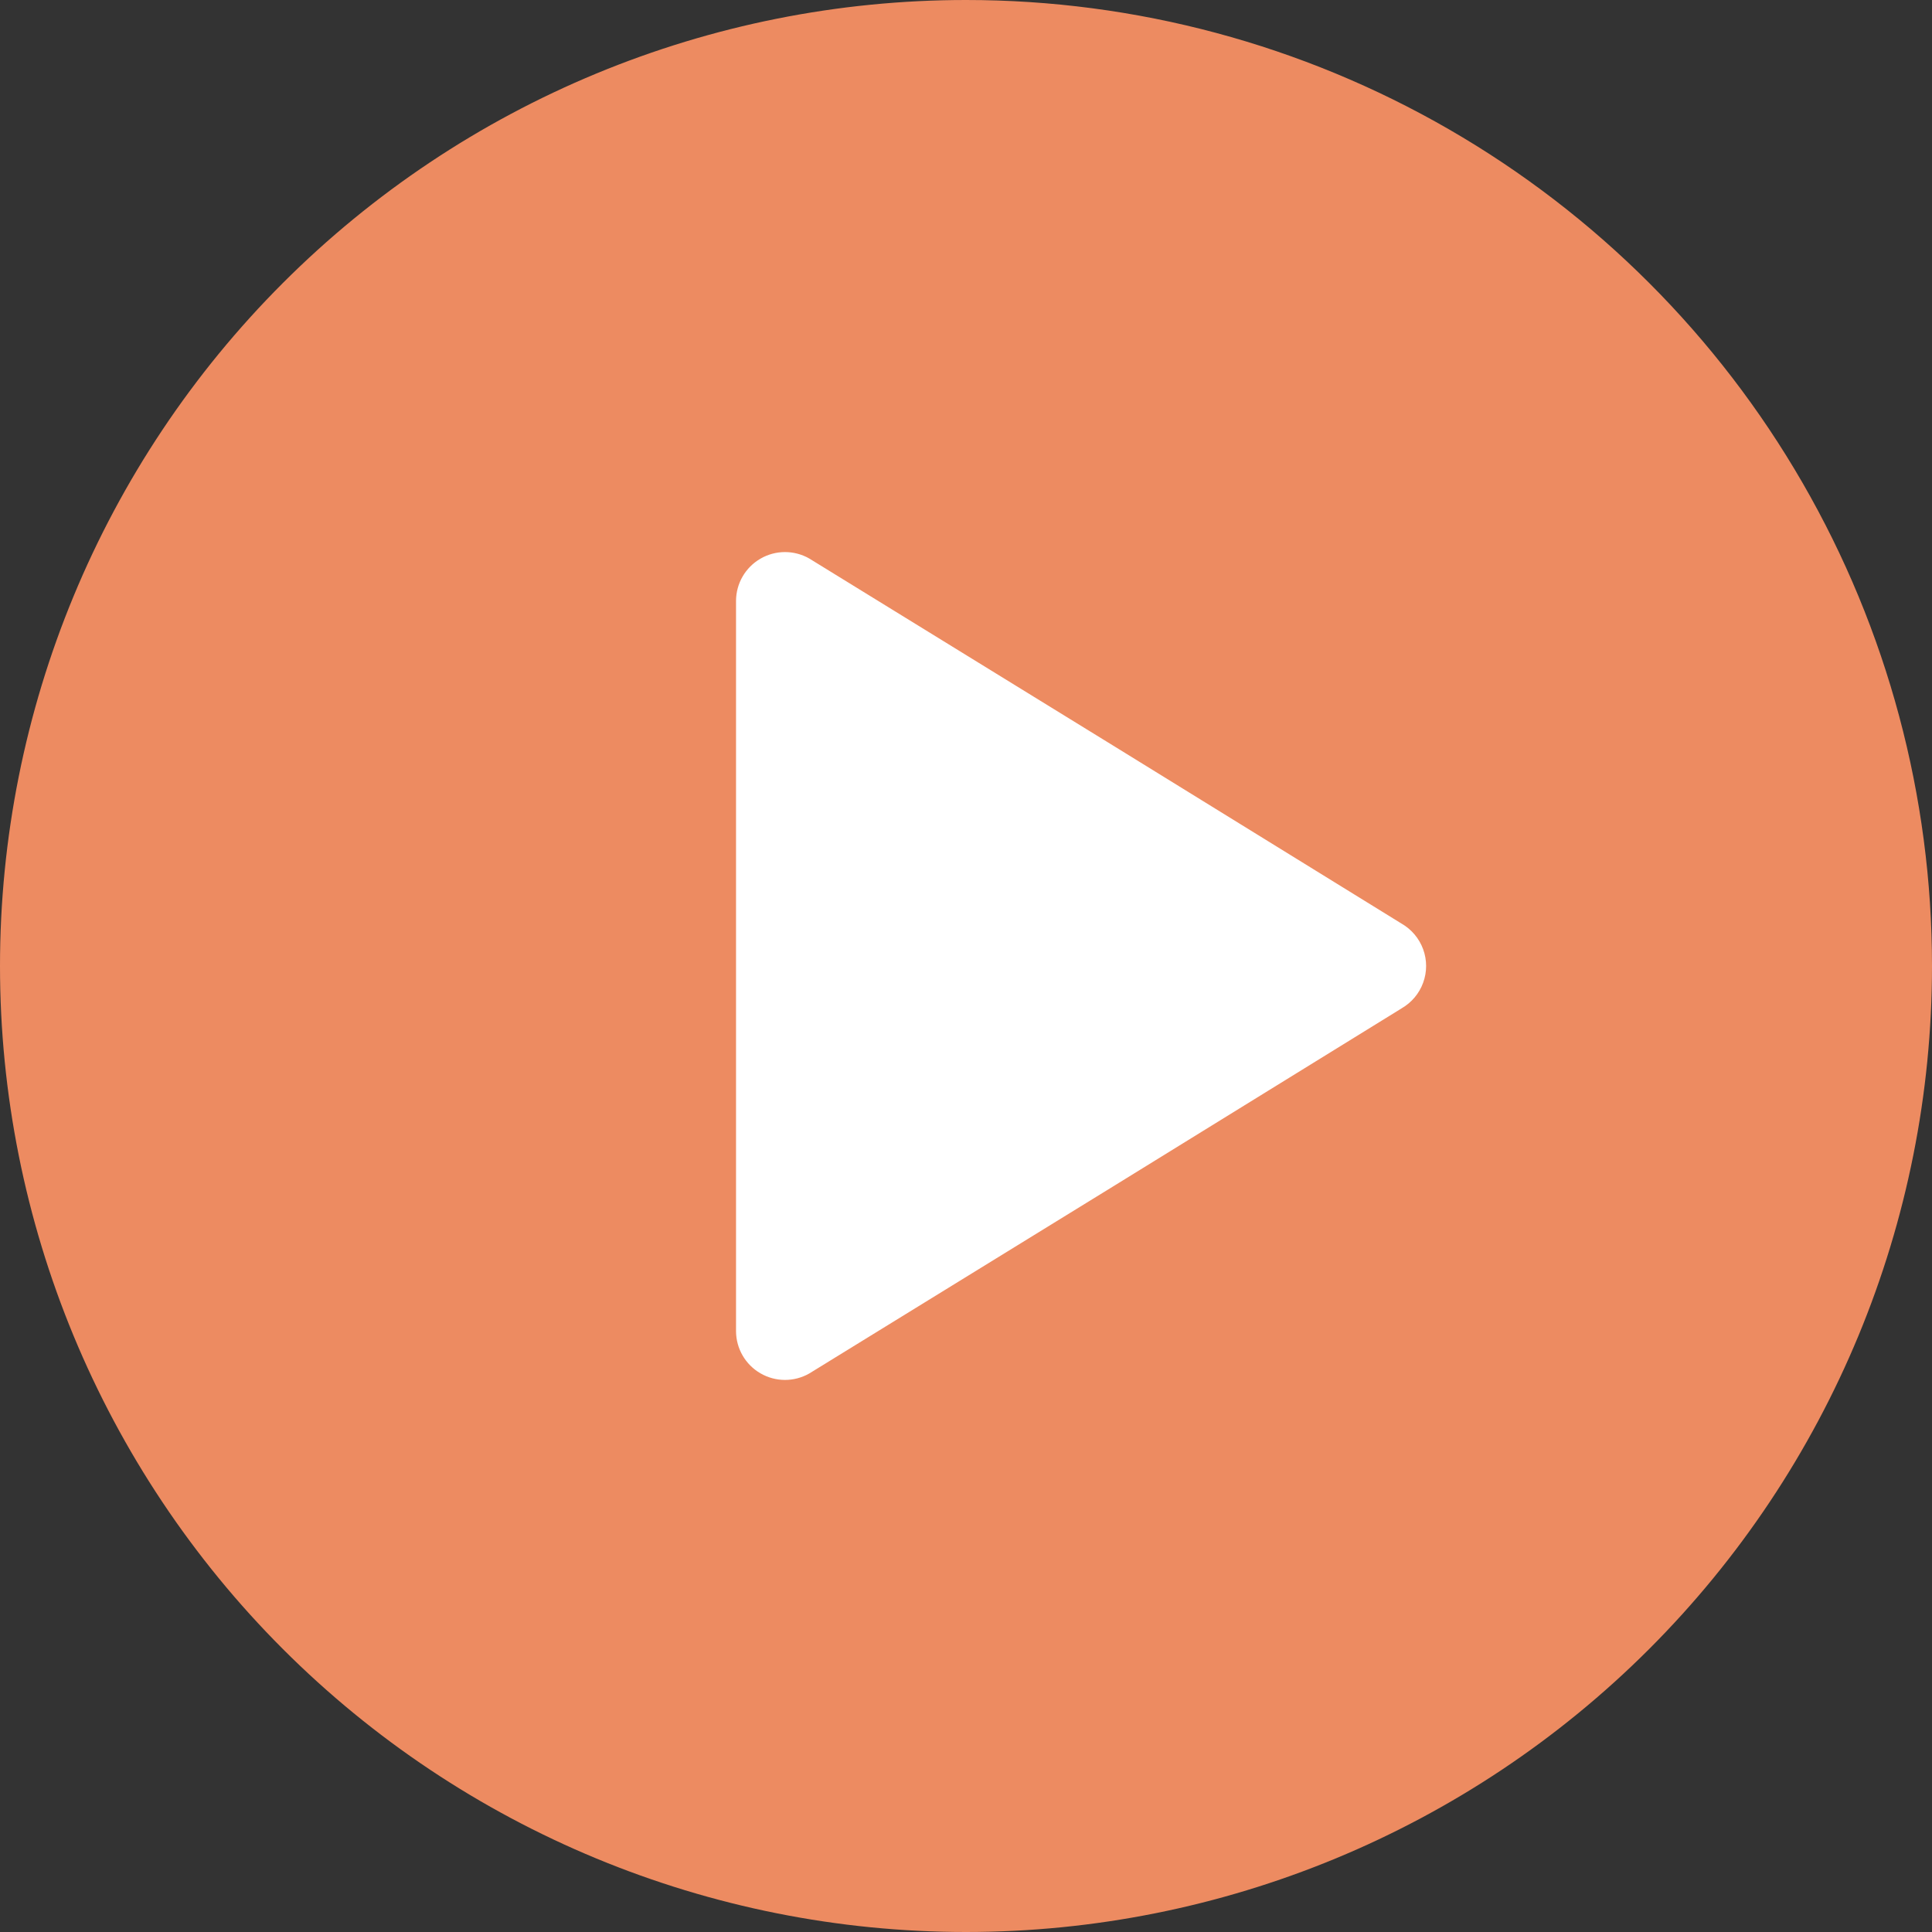
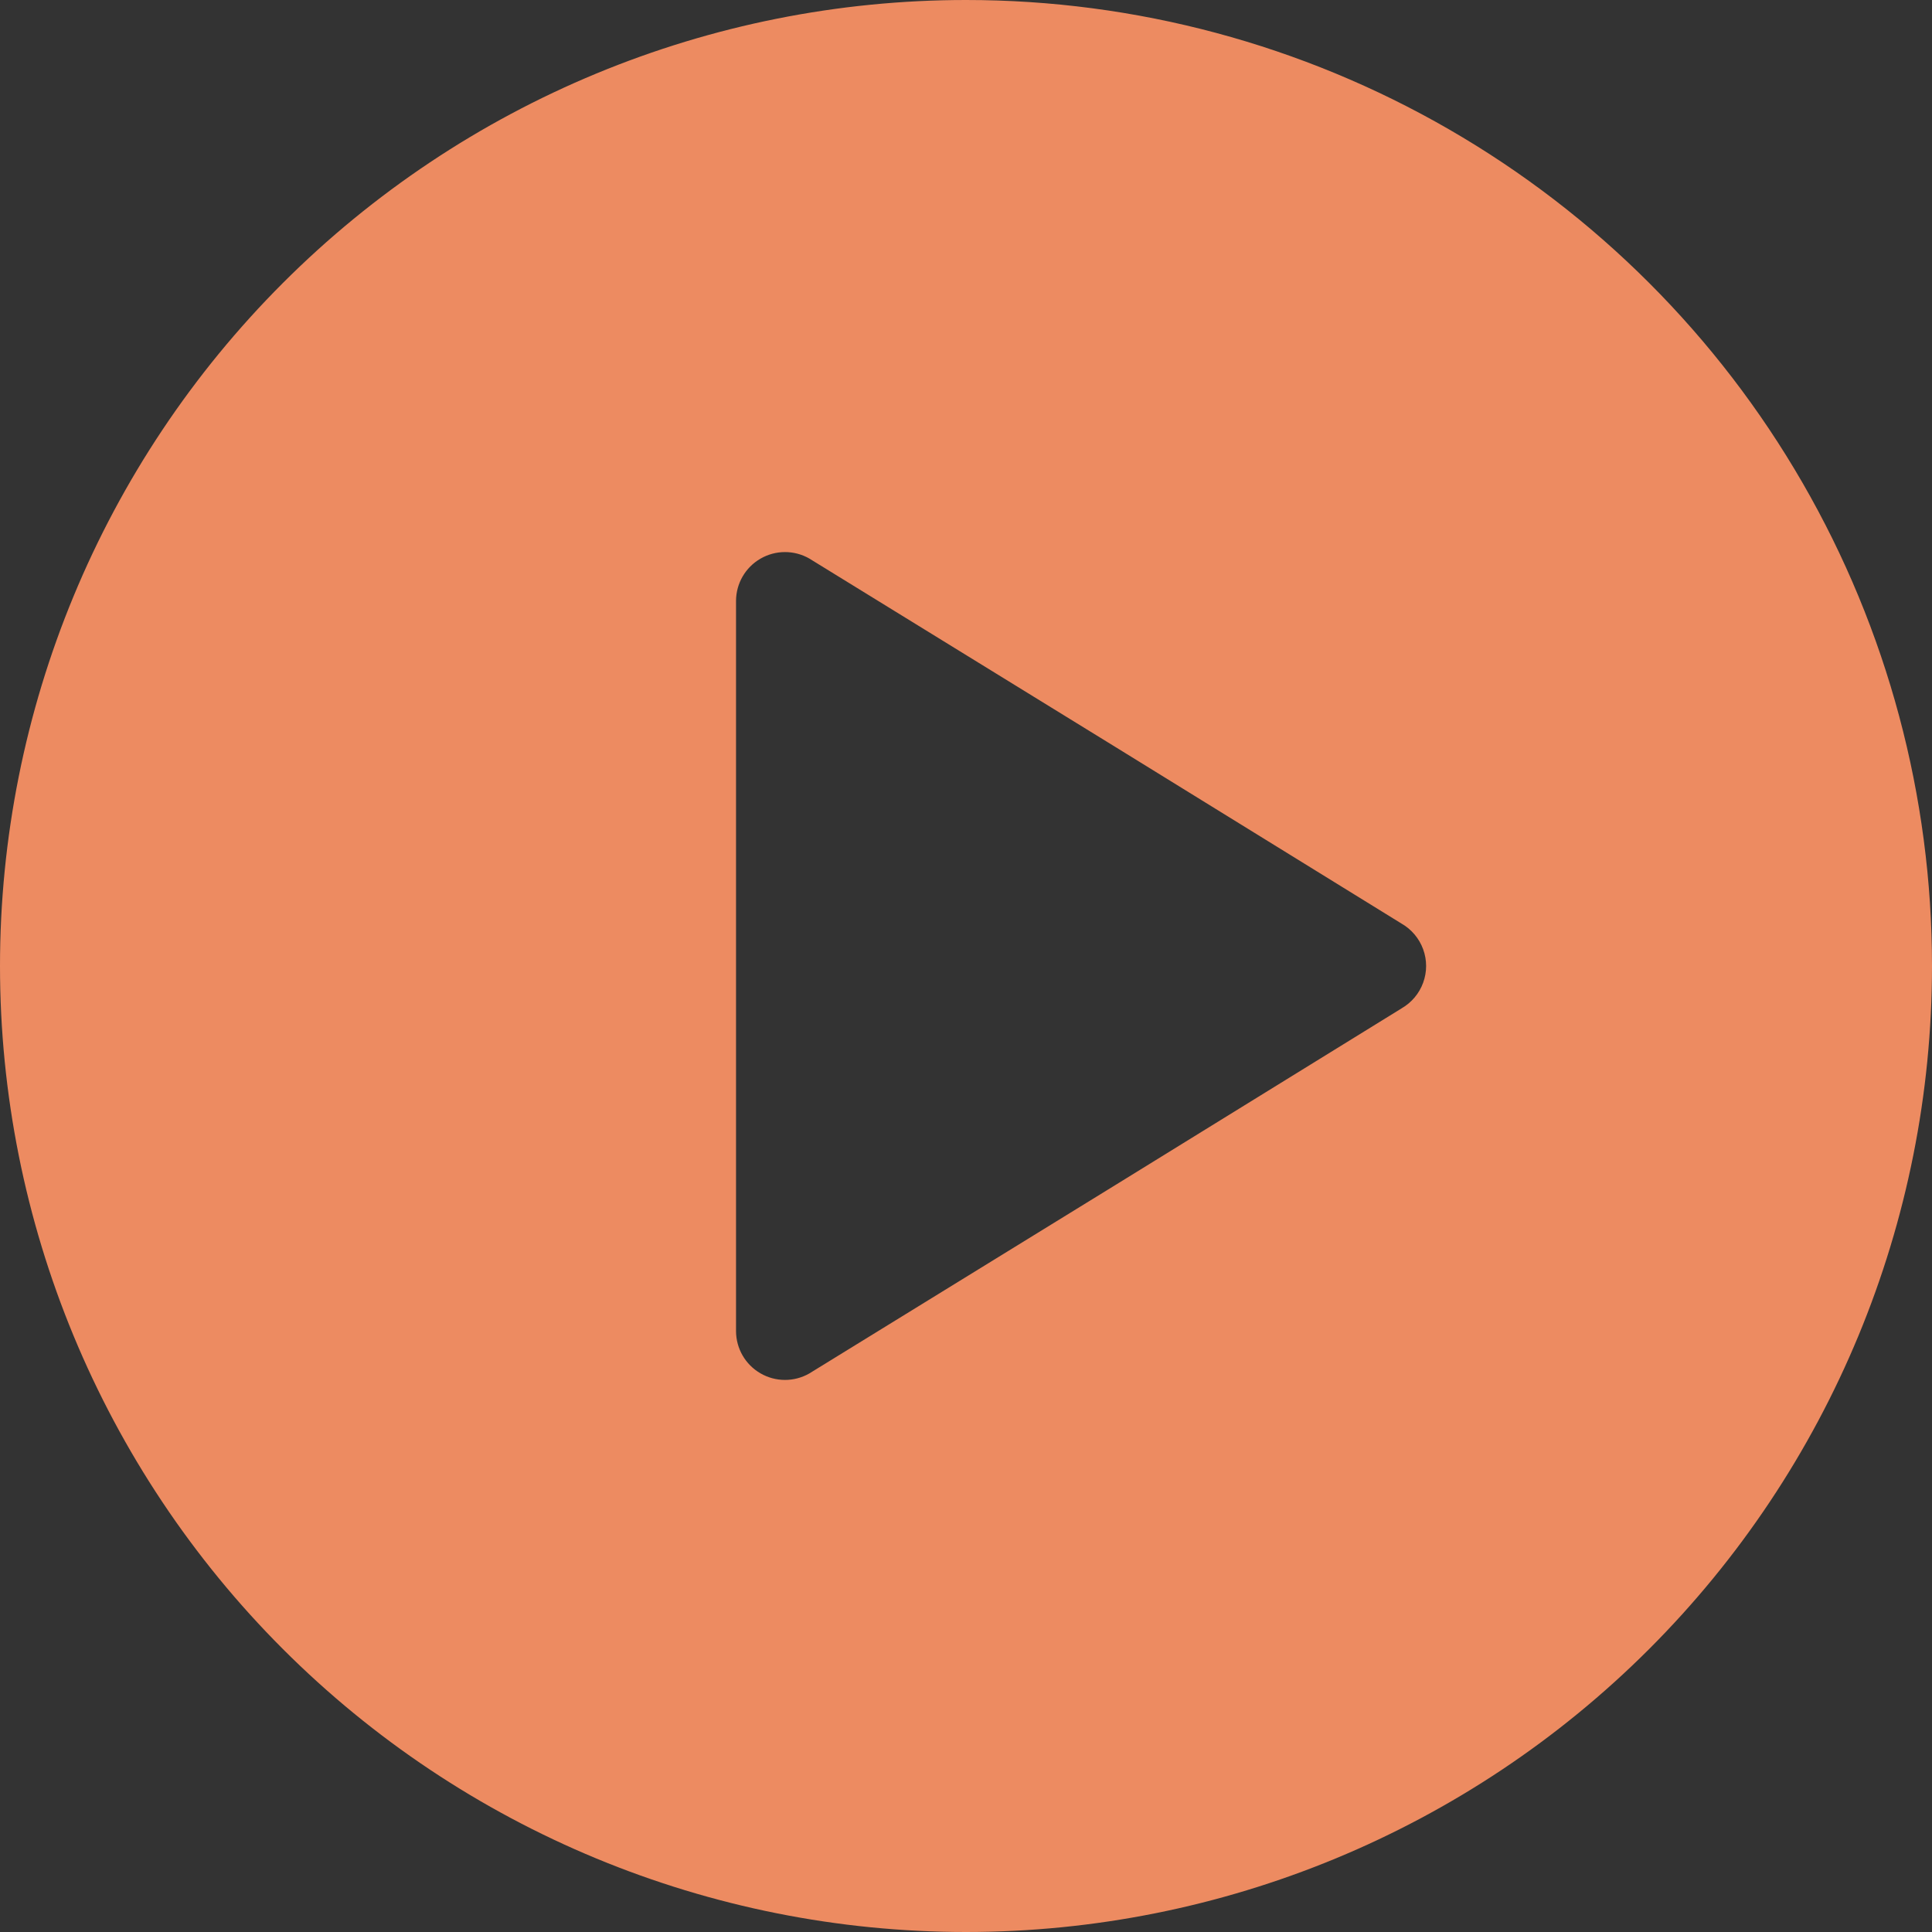
<svg xmlns="http://www.w3.org/2000/svg" width="60" height="60" viewBox="0 0 60 60" fill="none">
  <rect x="0" y="0" width="60" height="60" fill="#333333" stroke="none" />
-   <circle cx="30.612" cy="30.612" r="17.143" fill="white" />
  <path d="M30 0C22.044 0 14.413 3.161 8.787 8.787C3.16 14.413 0 22.044 0 30C0 37.957 3.161 45.587 8.787 51.214C14.412 56.84 22.044 60 30 60C37.956 60 45.587 56.839 51.214 51.214C56.84 45.587 60 37.957 60 30C60.001 24.734 58.615 19.56 55.982 14.999C53.349 10.438 49.562 6.651 45.001 4.018C40.44 1.385 35.266 -0.001 30 1.94757e-07L30 0ZM43.529 31.315L34.643 36.8L25.129 42.657C24.66 42.923 24.084 42.921 23.617 42.65C23.149 42.38 22.861 41.883 22.858 41.343V18.657C22.861 18.117 23.15 17.62 23.617 17.35C24.084 17.079 24.66 17.077 25.129 17.343L34.643 23.2L43.529 28.685C43.838 28.863 44.075 29.145 44.197 29.48C44.32 29.816 44.32 30.183 44.197 30.519C44.075 30.855 43.838 31.136 43.529 31.314V31.315Z" fill="#ED8B61" />
</svg>